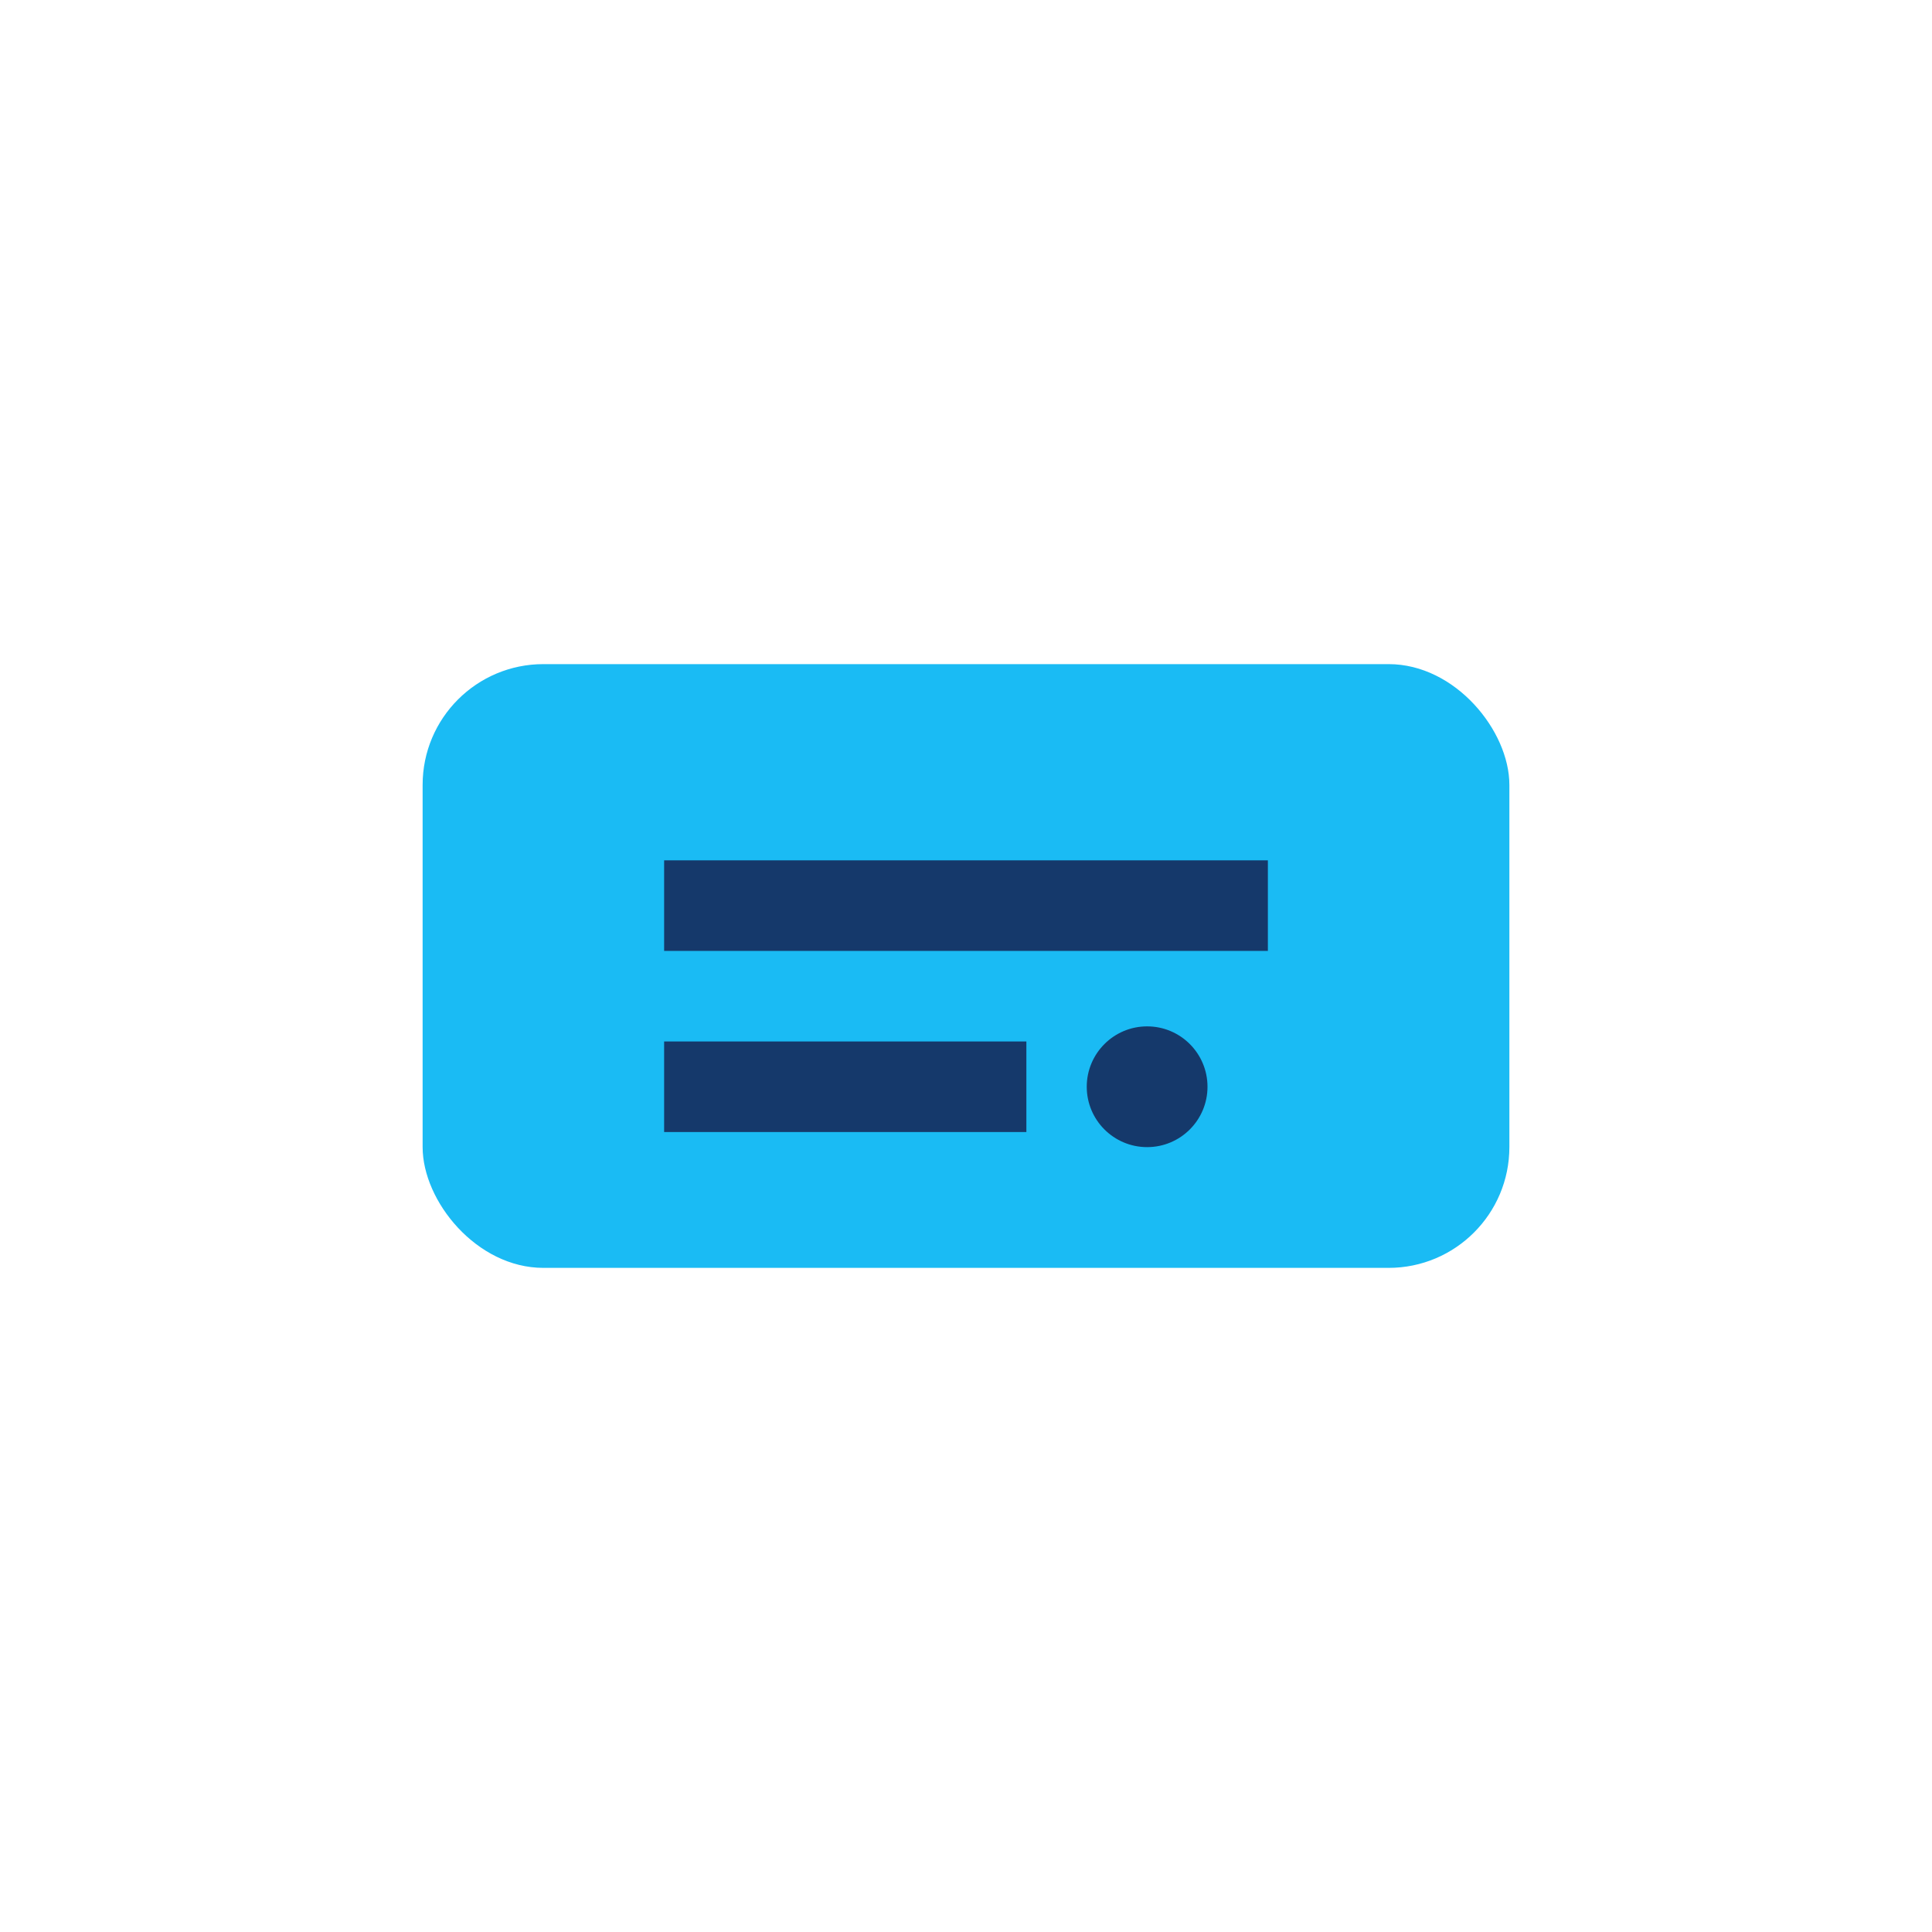
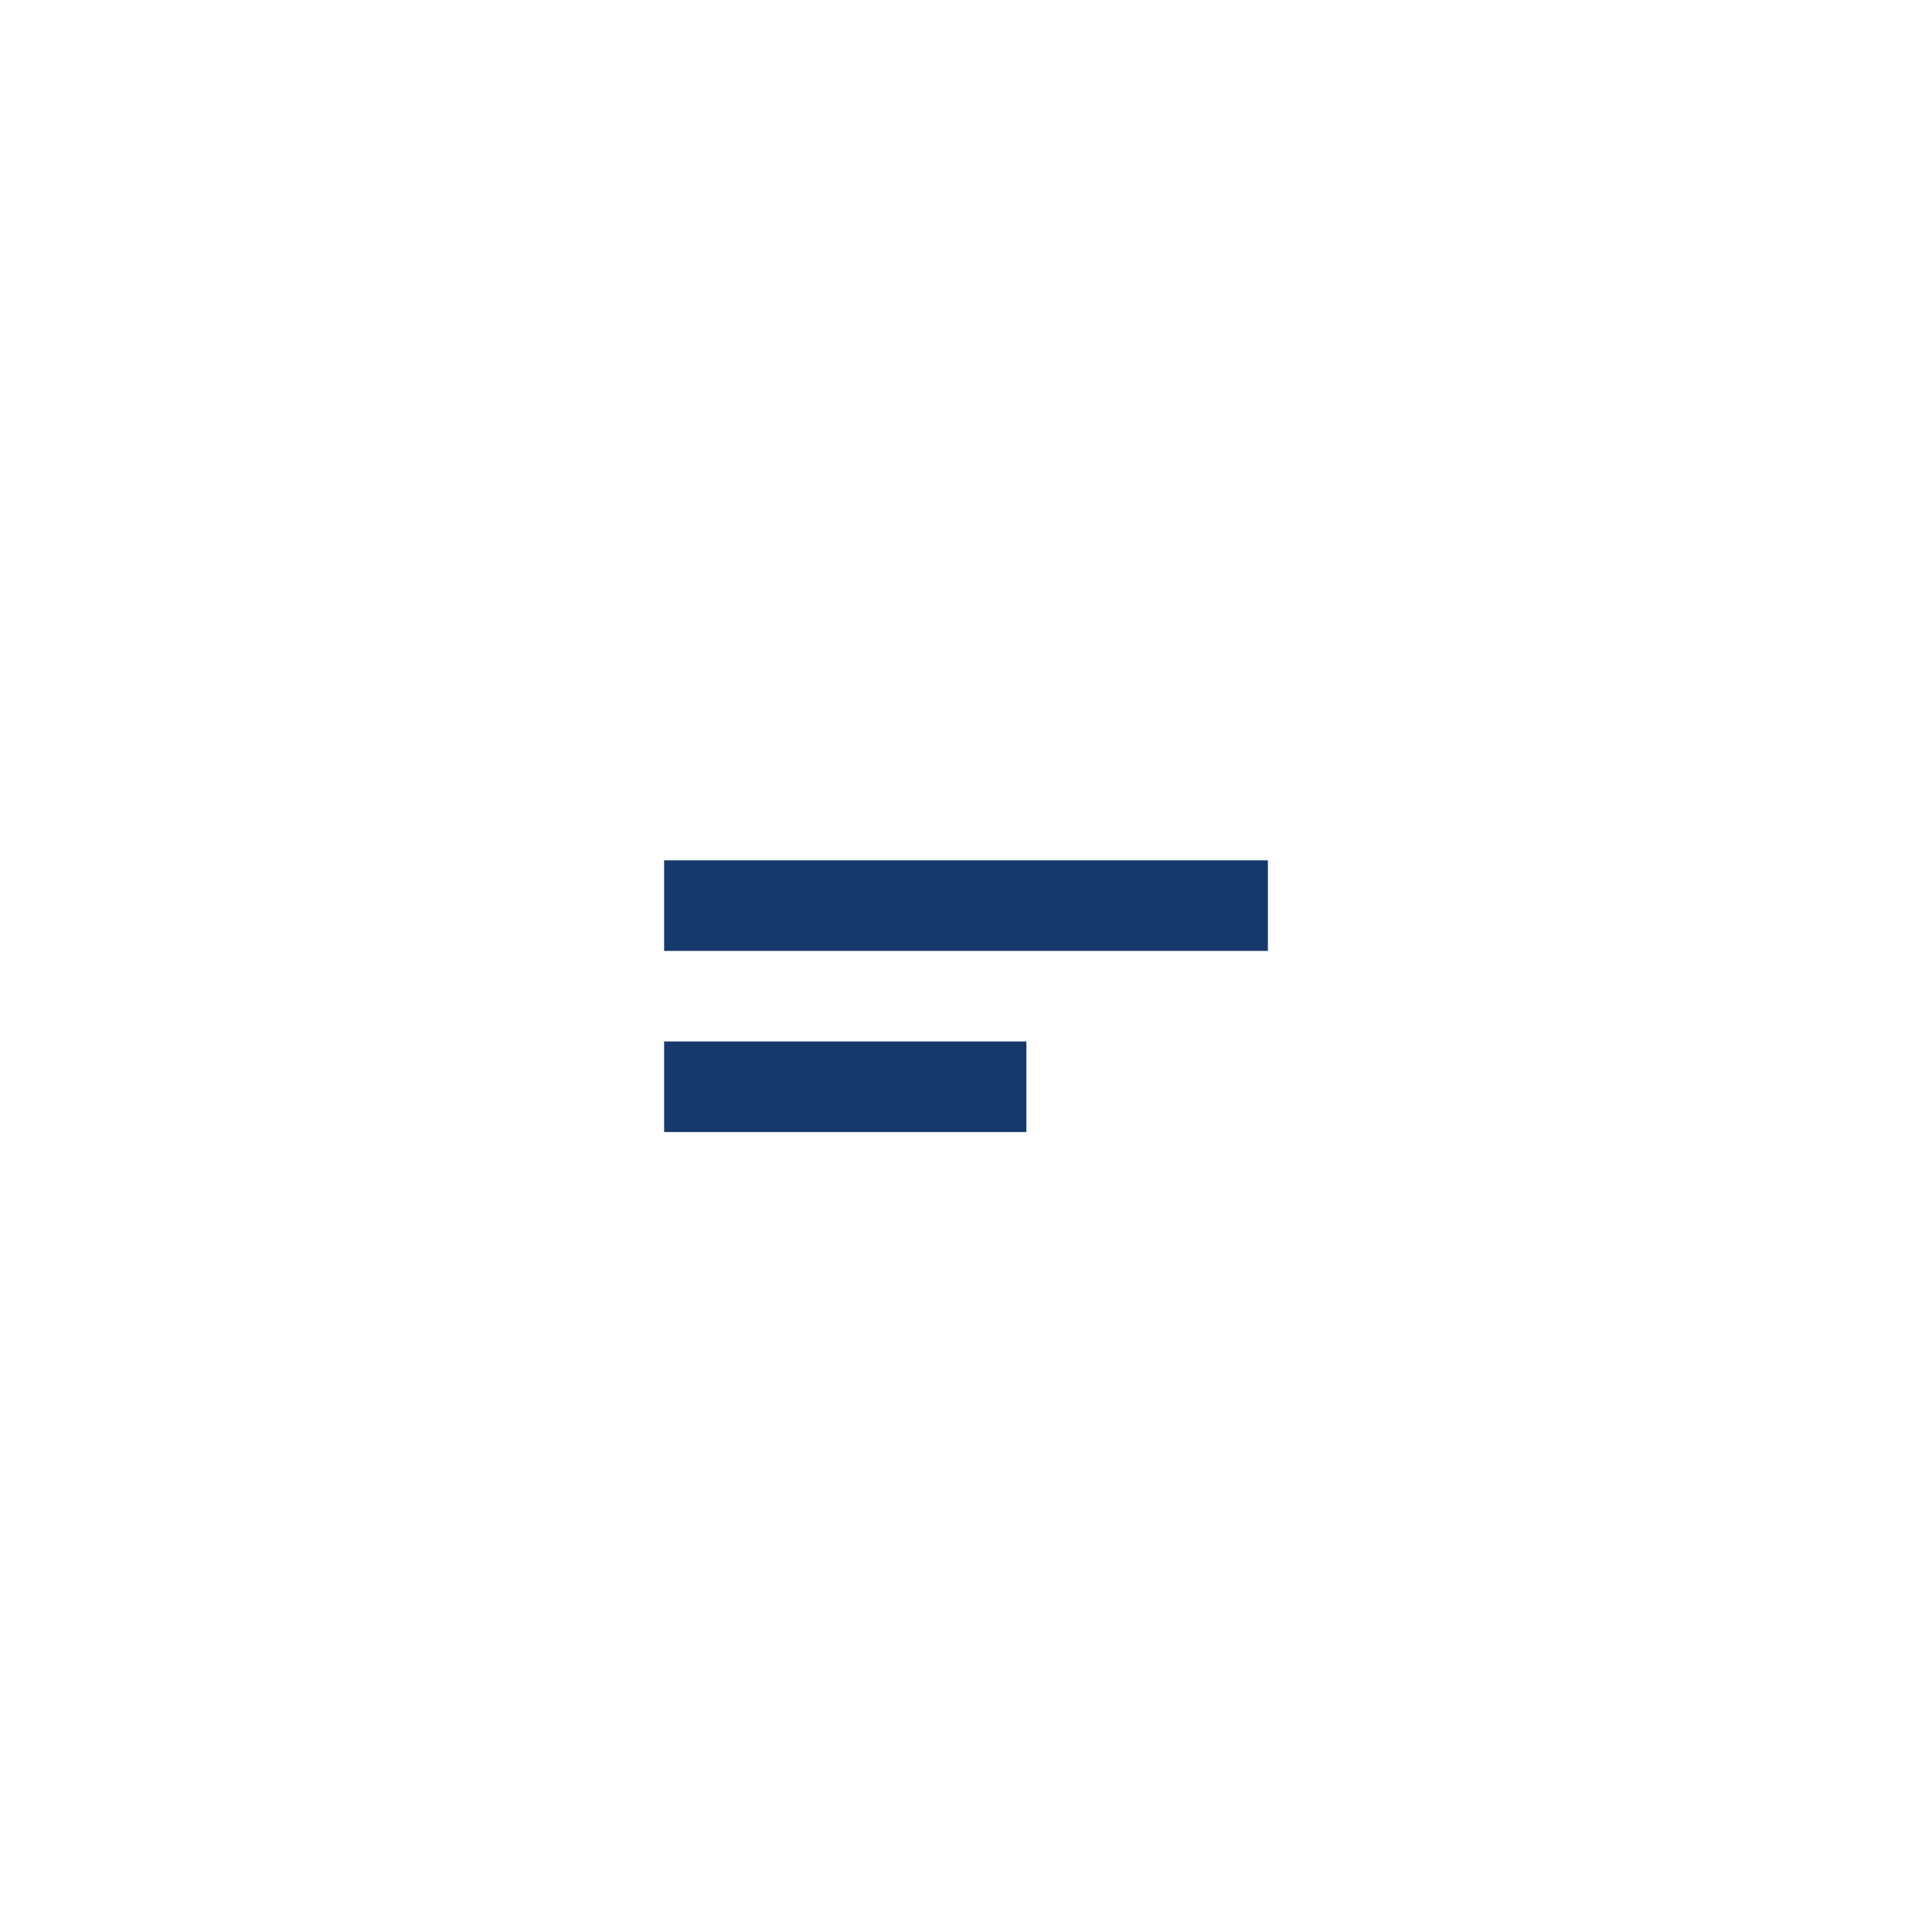
<svg xmlns="http://www.w3.org/2000/svg" width="32" height="32" viewBox="0 0 32 32">
-   <rect x="7" y="11" width="18" height="10" rx="2" fill="#1ABBF4" />
  <path d="M11 15h10M11 18h6" stroke="#15396B" stroke-width="1.5" />
-   <circle cx="19" cy="18" r="1" fill="#15396B" />
</svg>